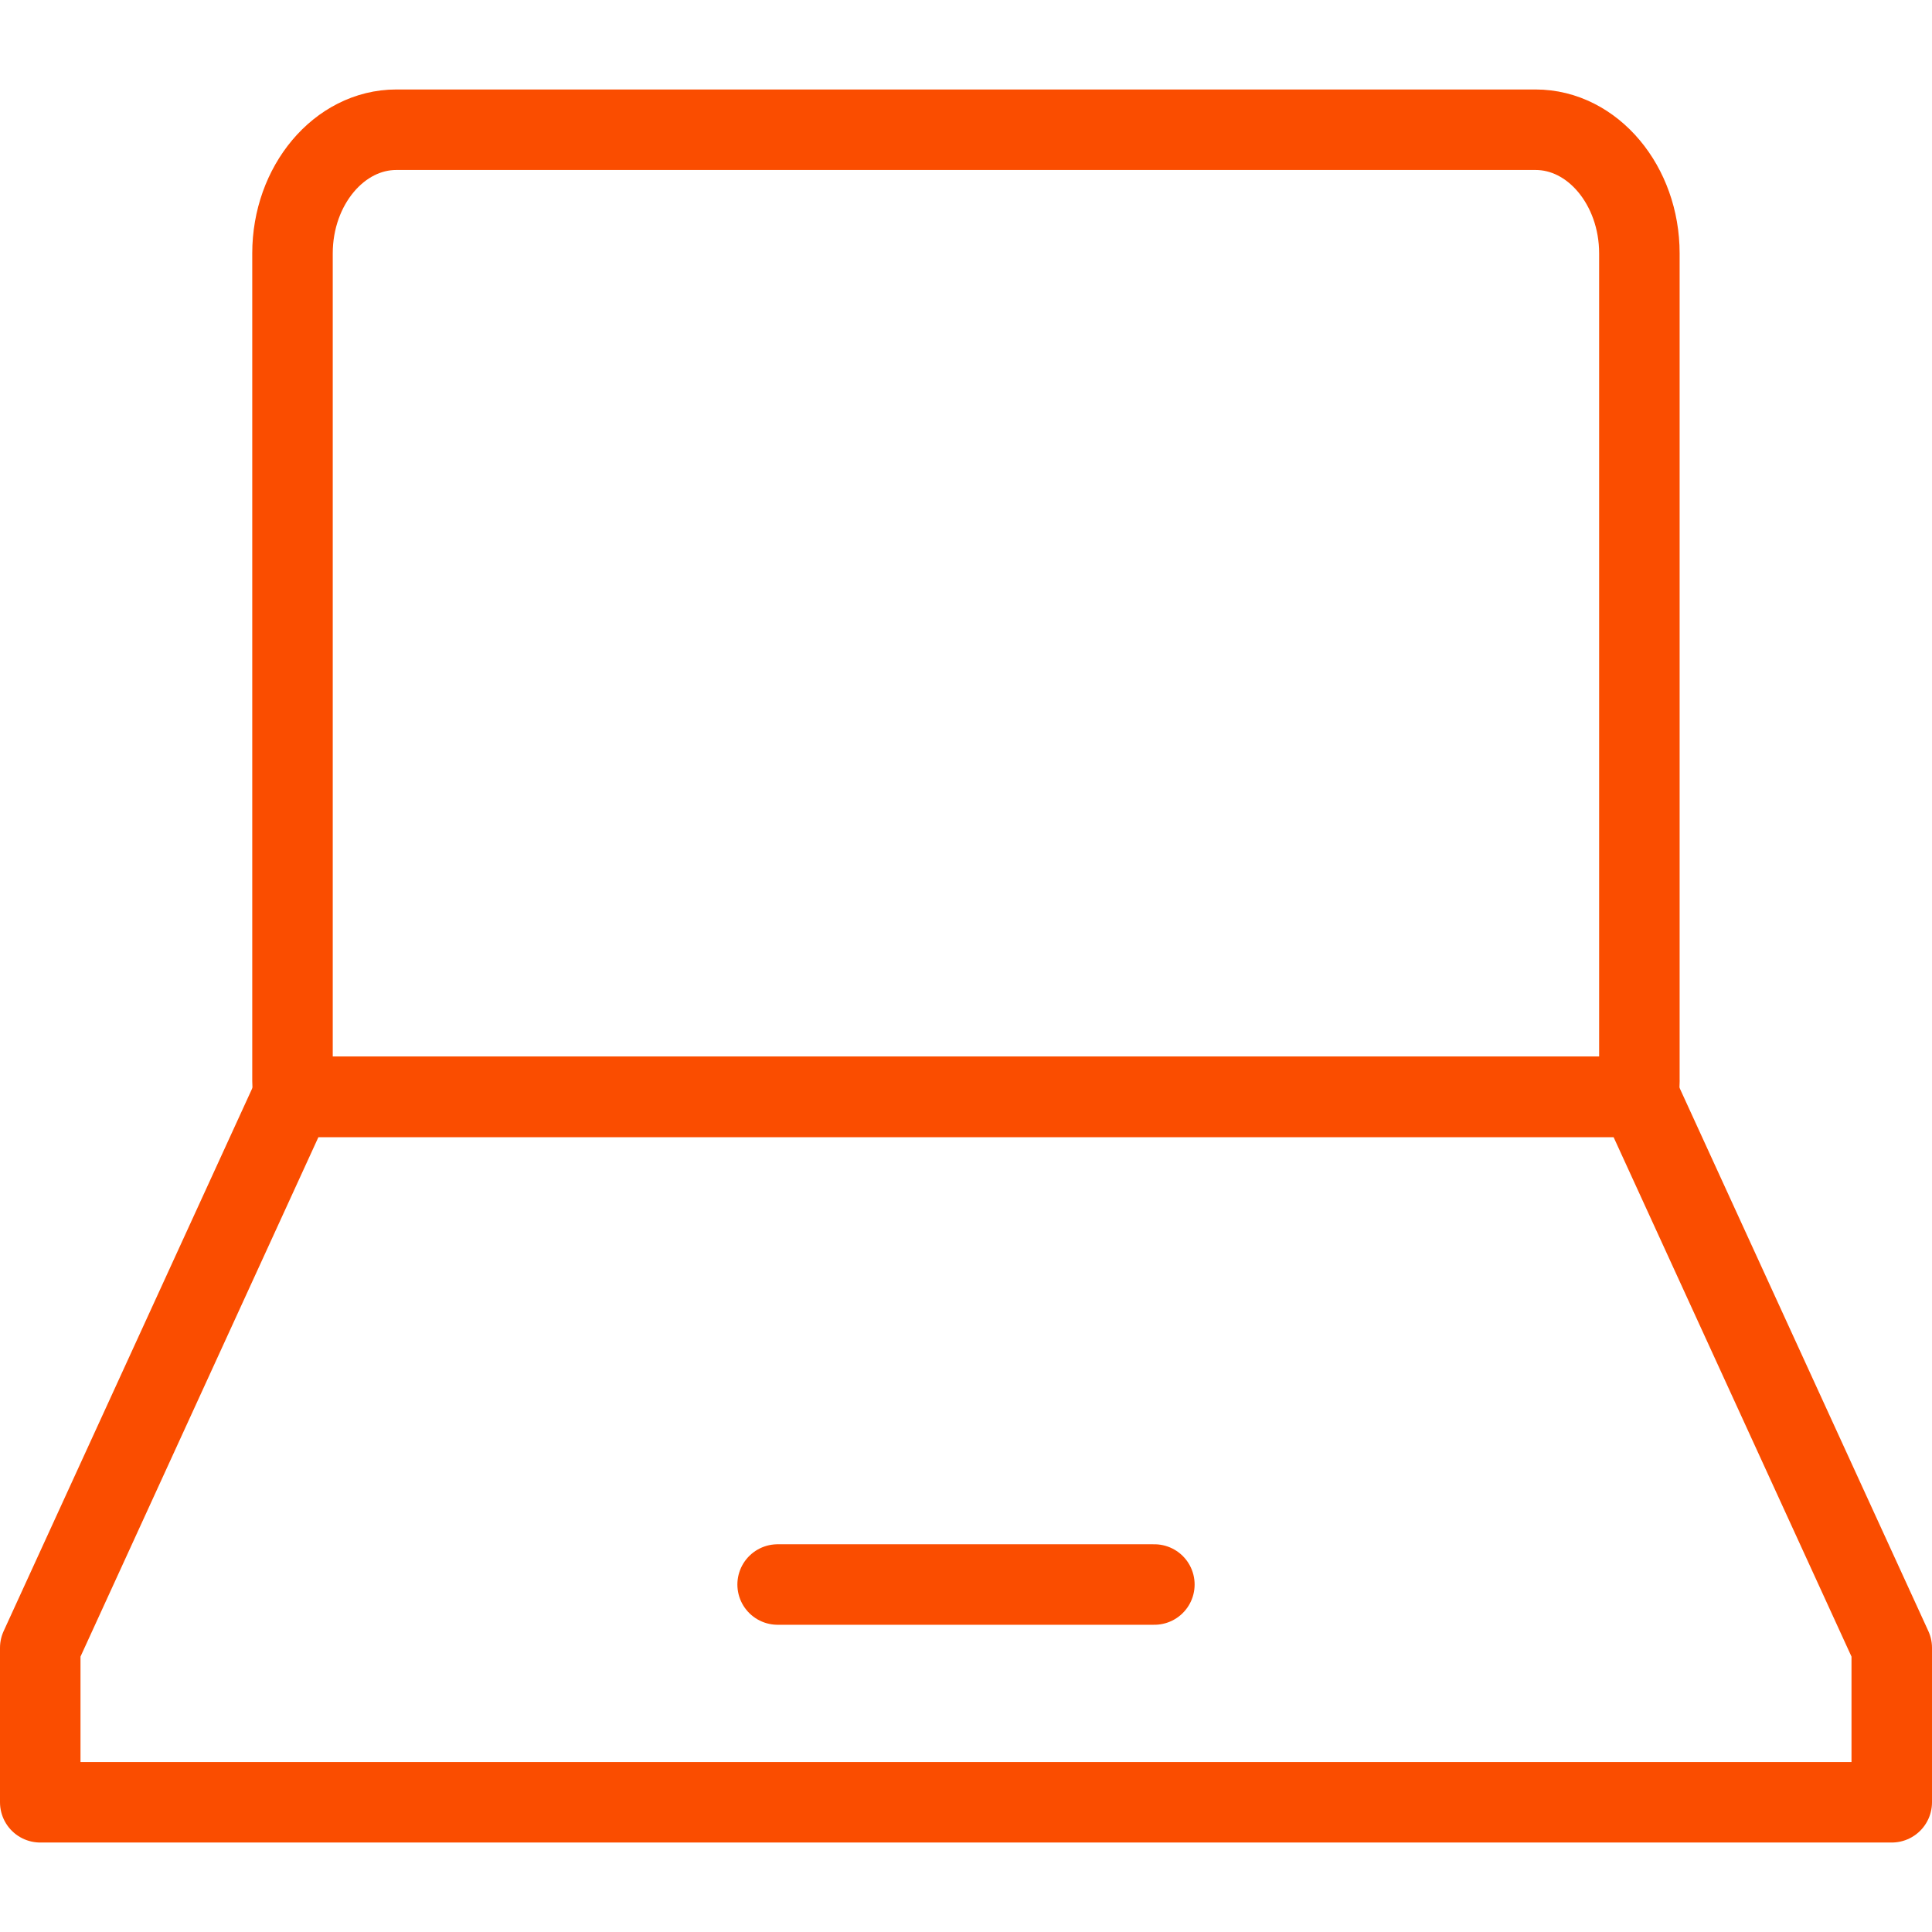
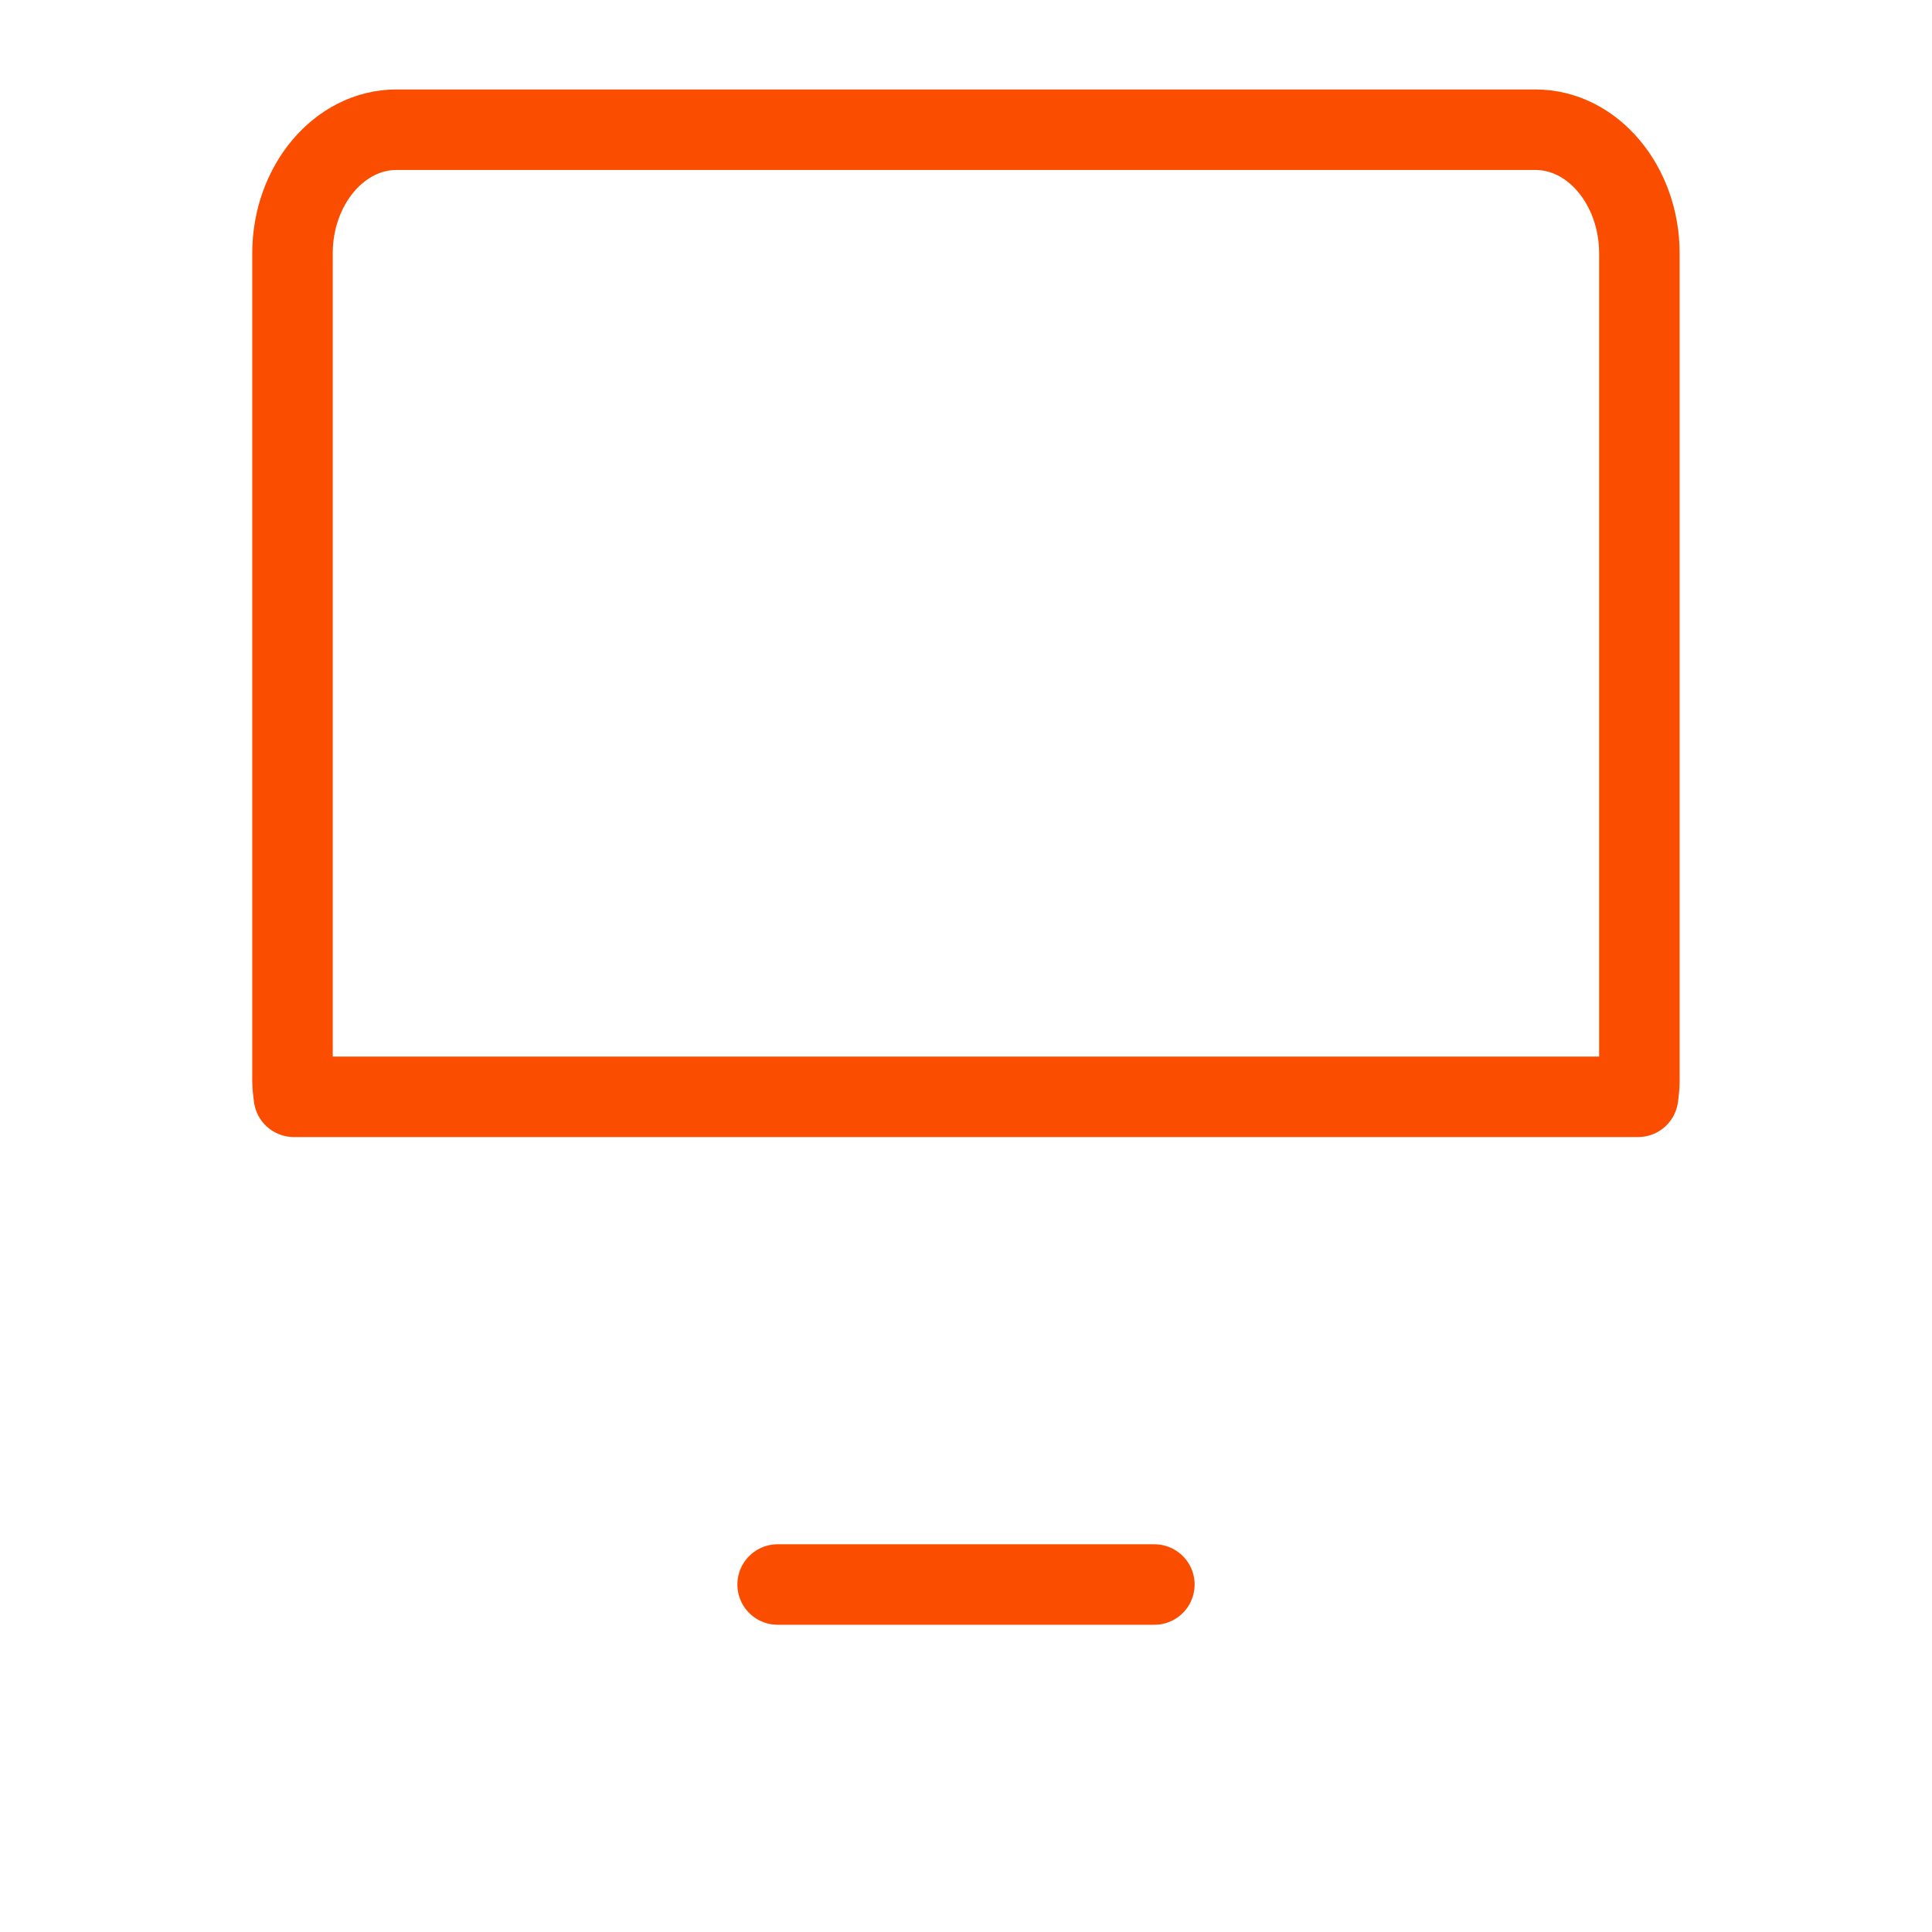
<svg xmlns="http://www.w3.org/2000/svg" width="48" height="48" fill="rgba(250,77,0,1)" viewBox="0 0 48 48">
  <g fill="none" stroke="rgba(250,77,0,1)" stroke-width="2" stroke-linecap="round" stroke-linejoin="round" stroke-miterlimit="10">
    <path d="M40.73 26.856V6.296c0-1.69-1.16-3.073-2.578-3.073H9.847c-1.418 0-2.58 1.382-2.58 3.072v20.562c0 .134.02.263.035.393h33.395c.015-.13.034-.26.034-.394zM19.32 39.367h9.36" />
-     <path d="M40.73 27.25H7.27L1 40.94v3.837h46V40.94z" />
  </g>
</svg>